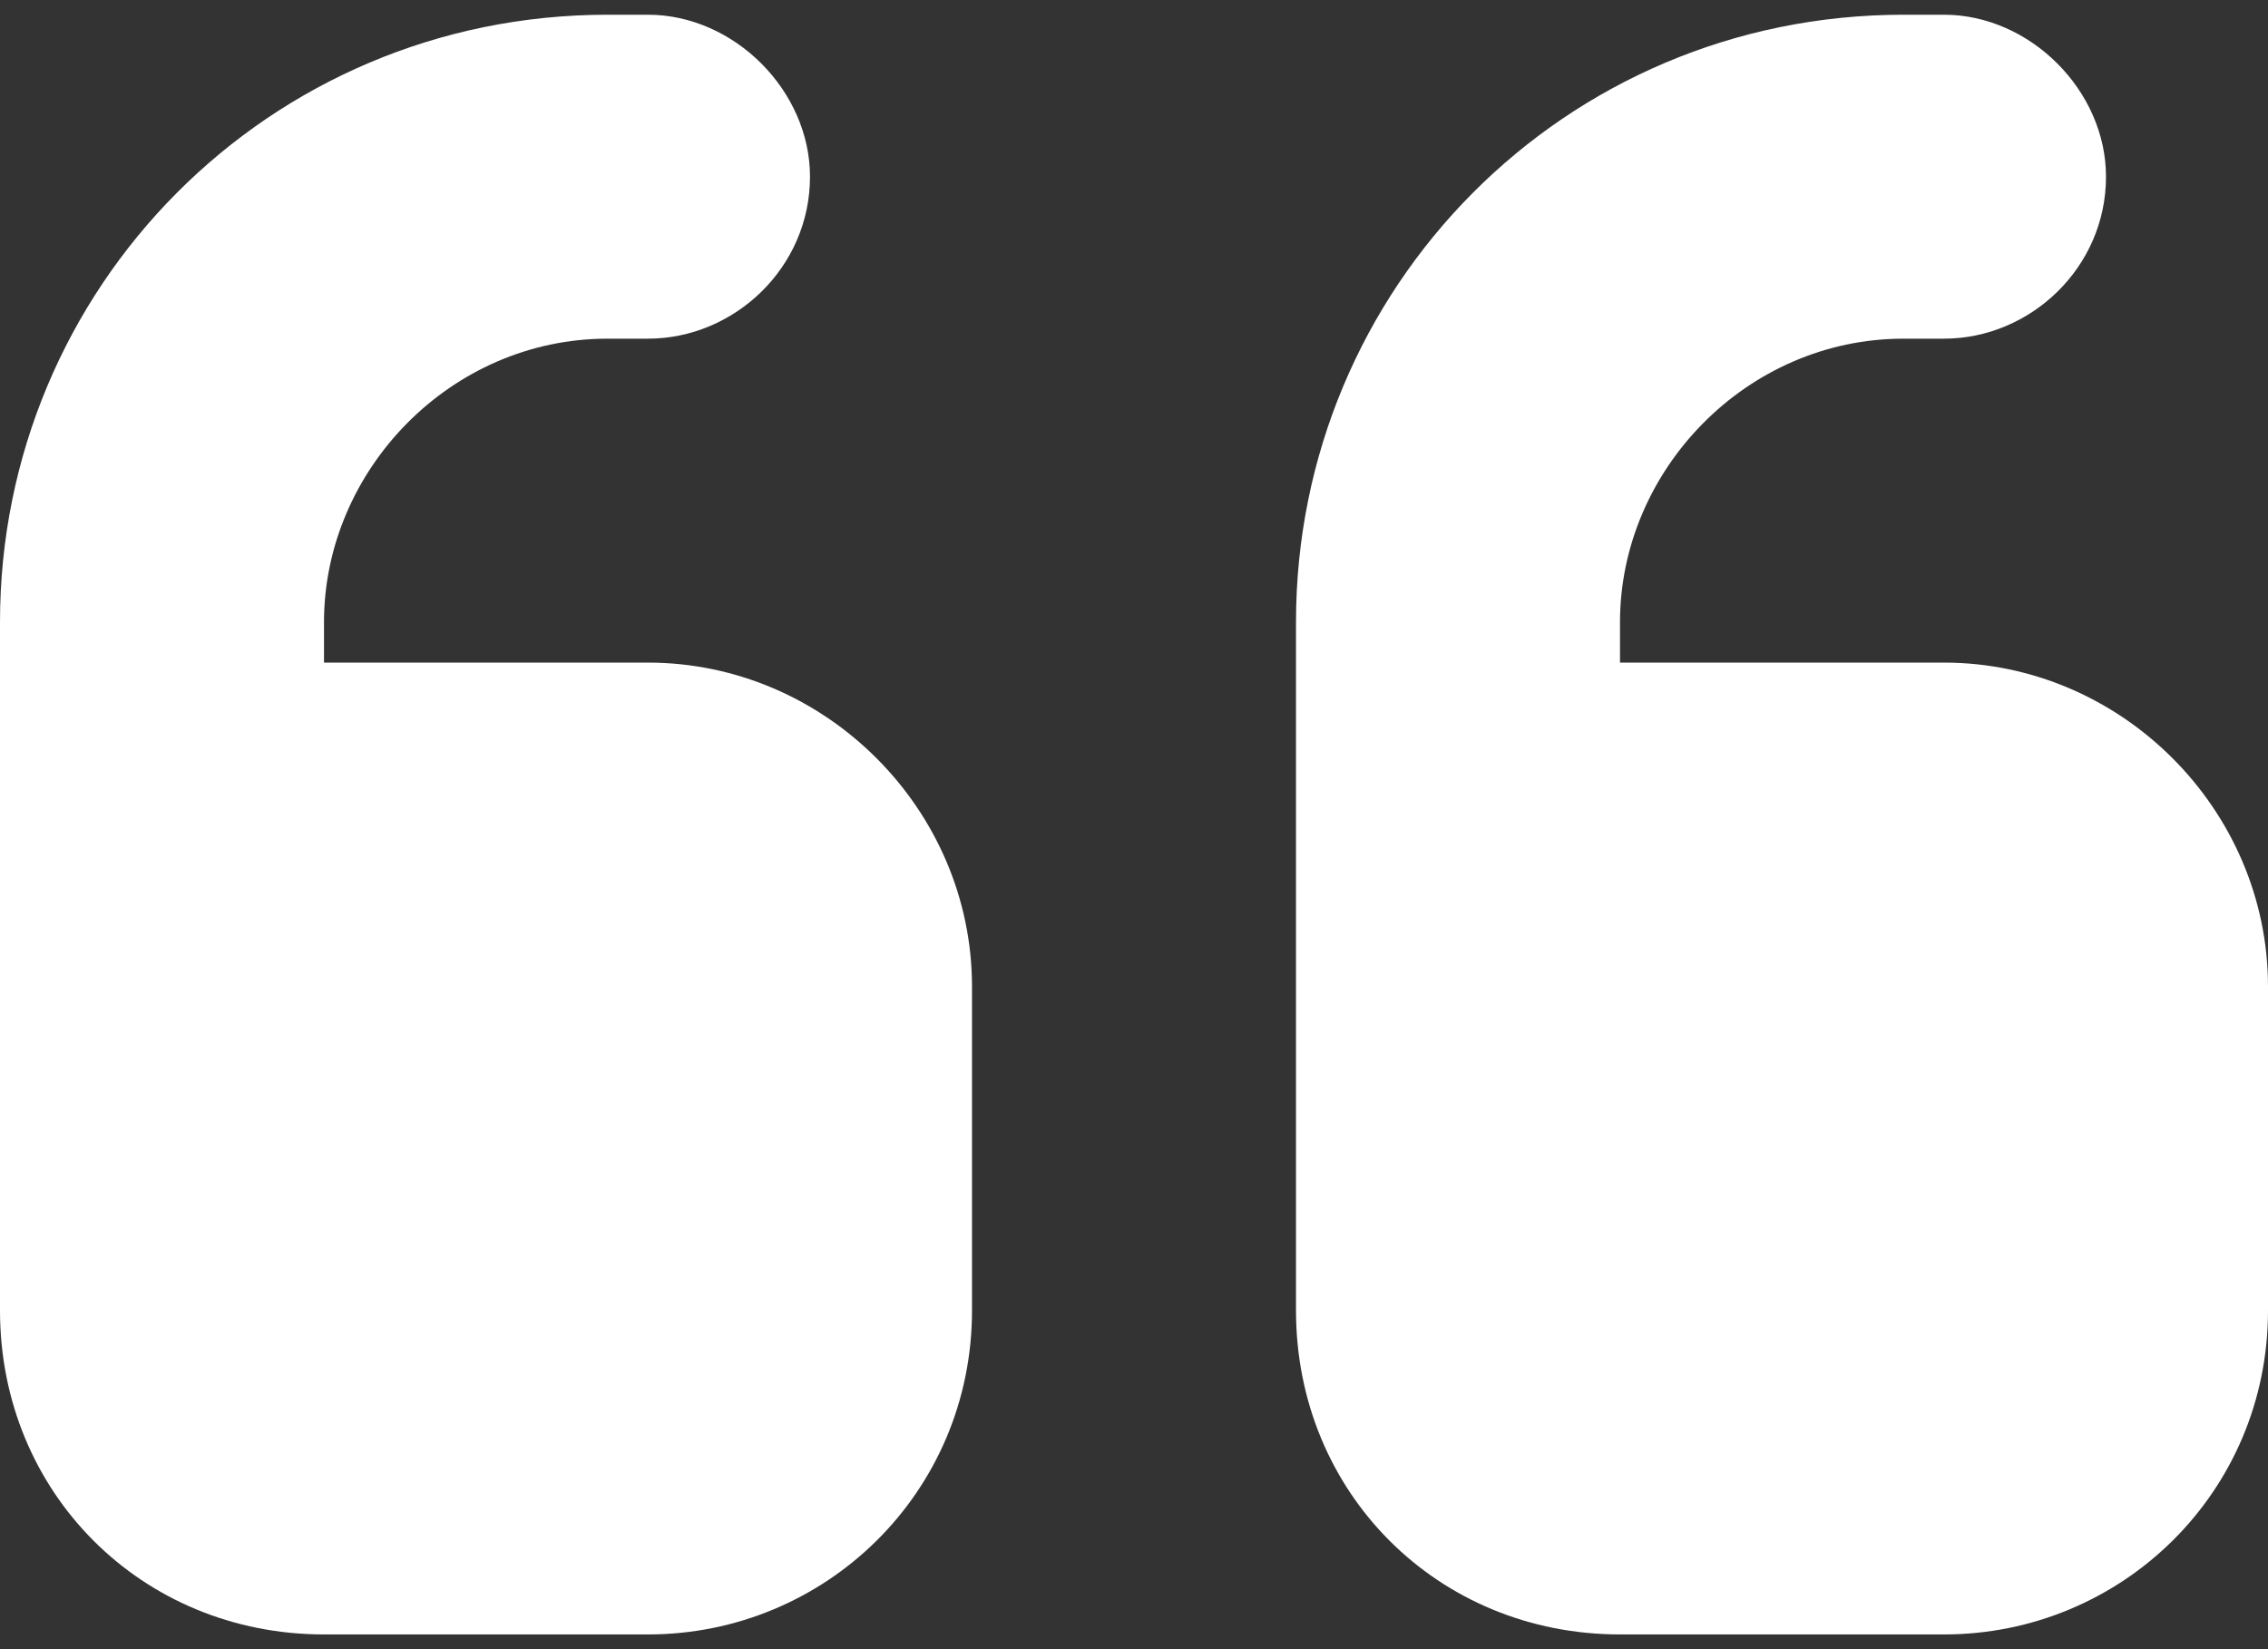
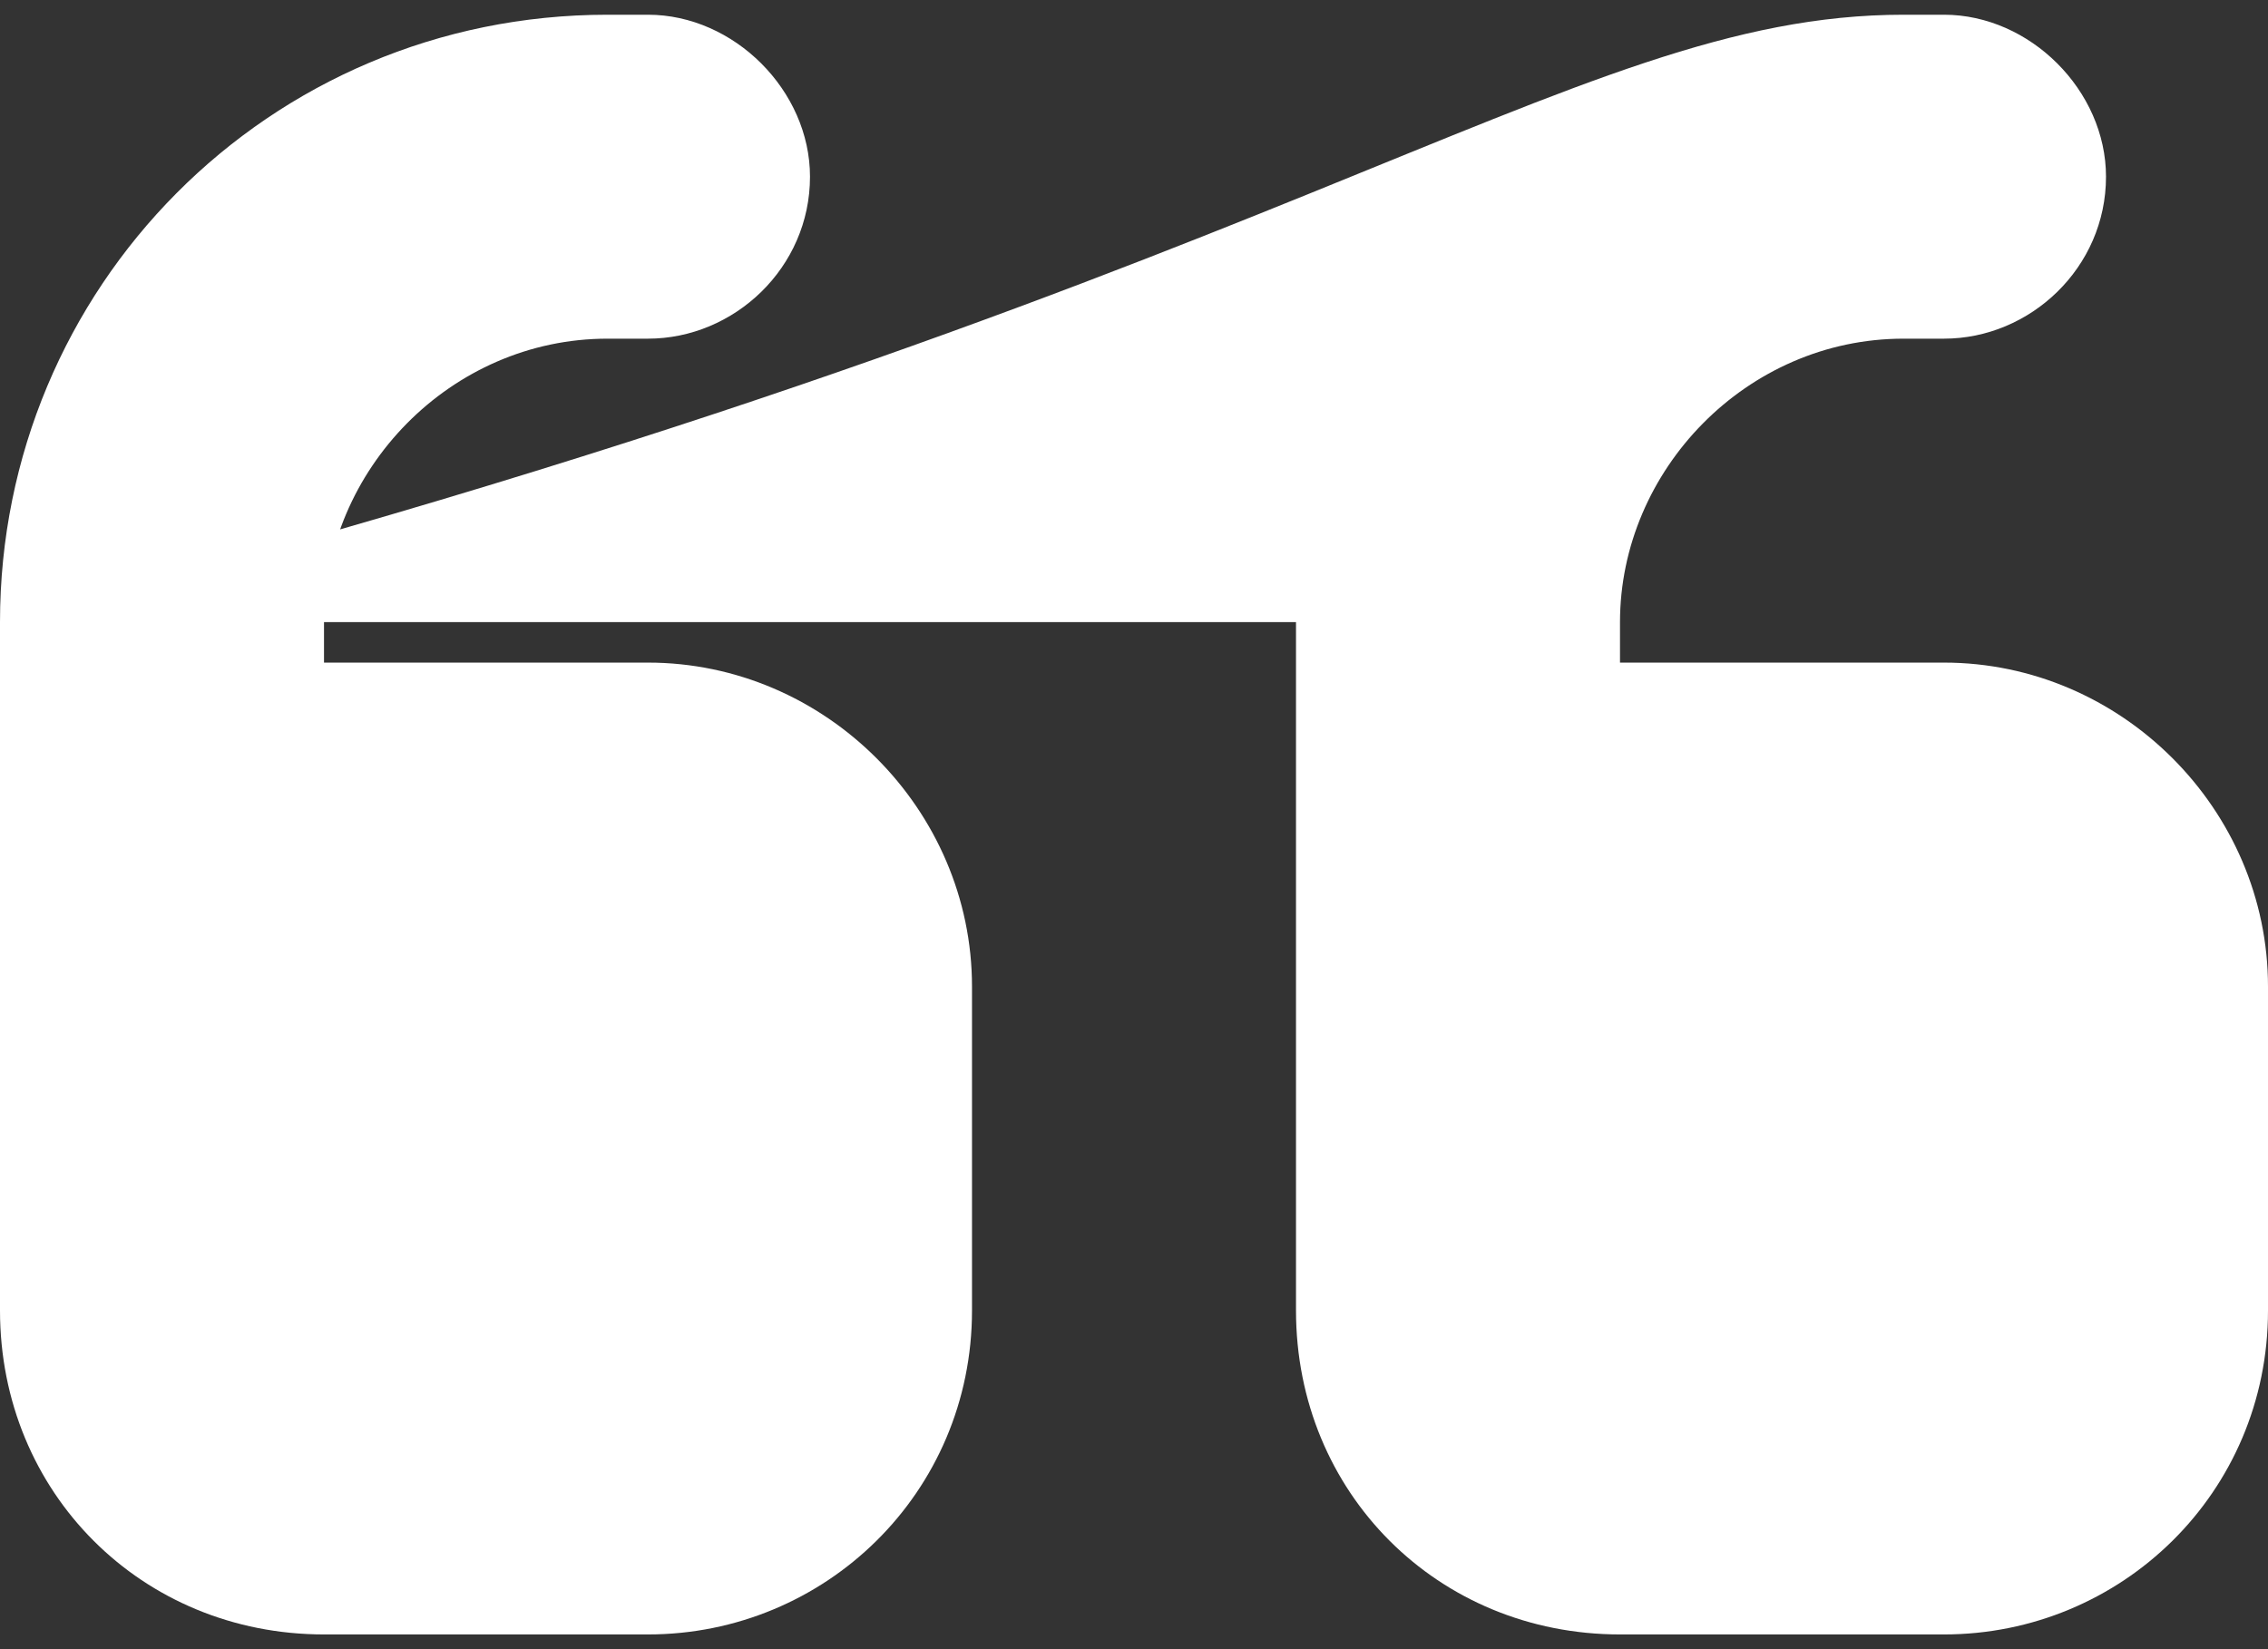
<svg xmlns="http://www.w3.org/2000/svg" width="77" height="56" viewBox="0 0 77 56" fill="none">
  <rect x="0" y="0" width="77" height="56" fill="#333333" stroke="none" />
-   <path d="M0 21.125C0 9.781 9.109 0.5 20.625 0.5H22C24.922 0.5 27.5 3.078 27.5 6C27.5 9.094 24.922 11.5 22 11.5H20.625C15.297 11.5 11 15.969 11 21.125V22.5H22C28.016 22.5 33 27.484 33 33.5V44.5C33 50.688 28.016 55.5 22 55.5H11C4.812 55.5 0 50.688 0 44.5V39V33.5V21.125ZM44 21.125C44 9.781 53.109 0.5 64.625 0.5H66C68.922 0.5 71.5 3.078 71.5 6C71.5 9.094 68.922 11.5 66 11.5H64.625C59.297 11.5 55 15.969 55 21.125V22.5H66C72.016 22.5 77 27.484 77 33.5V44.5C77 50.688 72.016 55.5 66 55.5H55C48.812 55.5 44 50.688 44 44.5V39V33.5V21.125Z" fill="white" />
+   <path d="M0 21.125C0 9.781 9.109 0.5 20.625 0.5H22C24.922 0.5 27.5 3.078 27.5 6C27.5 9.094 24.922 11.5 22 11.5H20.625C15.297 11.5 11 15.969 11 21.125V22.5H22C28.016 22.5 33 27.484 33 33.5V44.5C33 50.688 28.016 55.5 22 55.5H11C4.812 55.5 0 50.688 0 44.5V39V33.5V21.125ZC44 9.781 53.109 0.5 64.625 0.5H66C68.922 0.5 71.5 3.078 71.5 6C71.5 9.094 68.922 11.5 66 11.5H64.625C59.297 11.5 55 15.969 55 21.125V22.5H66C72.016 22.5 77 27.484 77 33.5V44.5C77 50.688 72.016 55.5 66 55.5H55C48.812 55.5 44 50.688 44 44.5V39V33.5V21.125Z" fill="white" />
</svg>